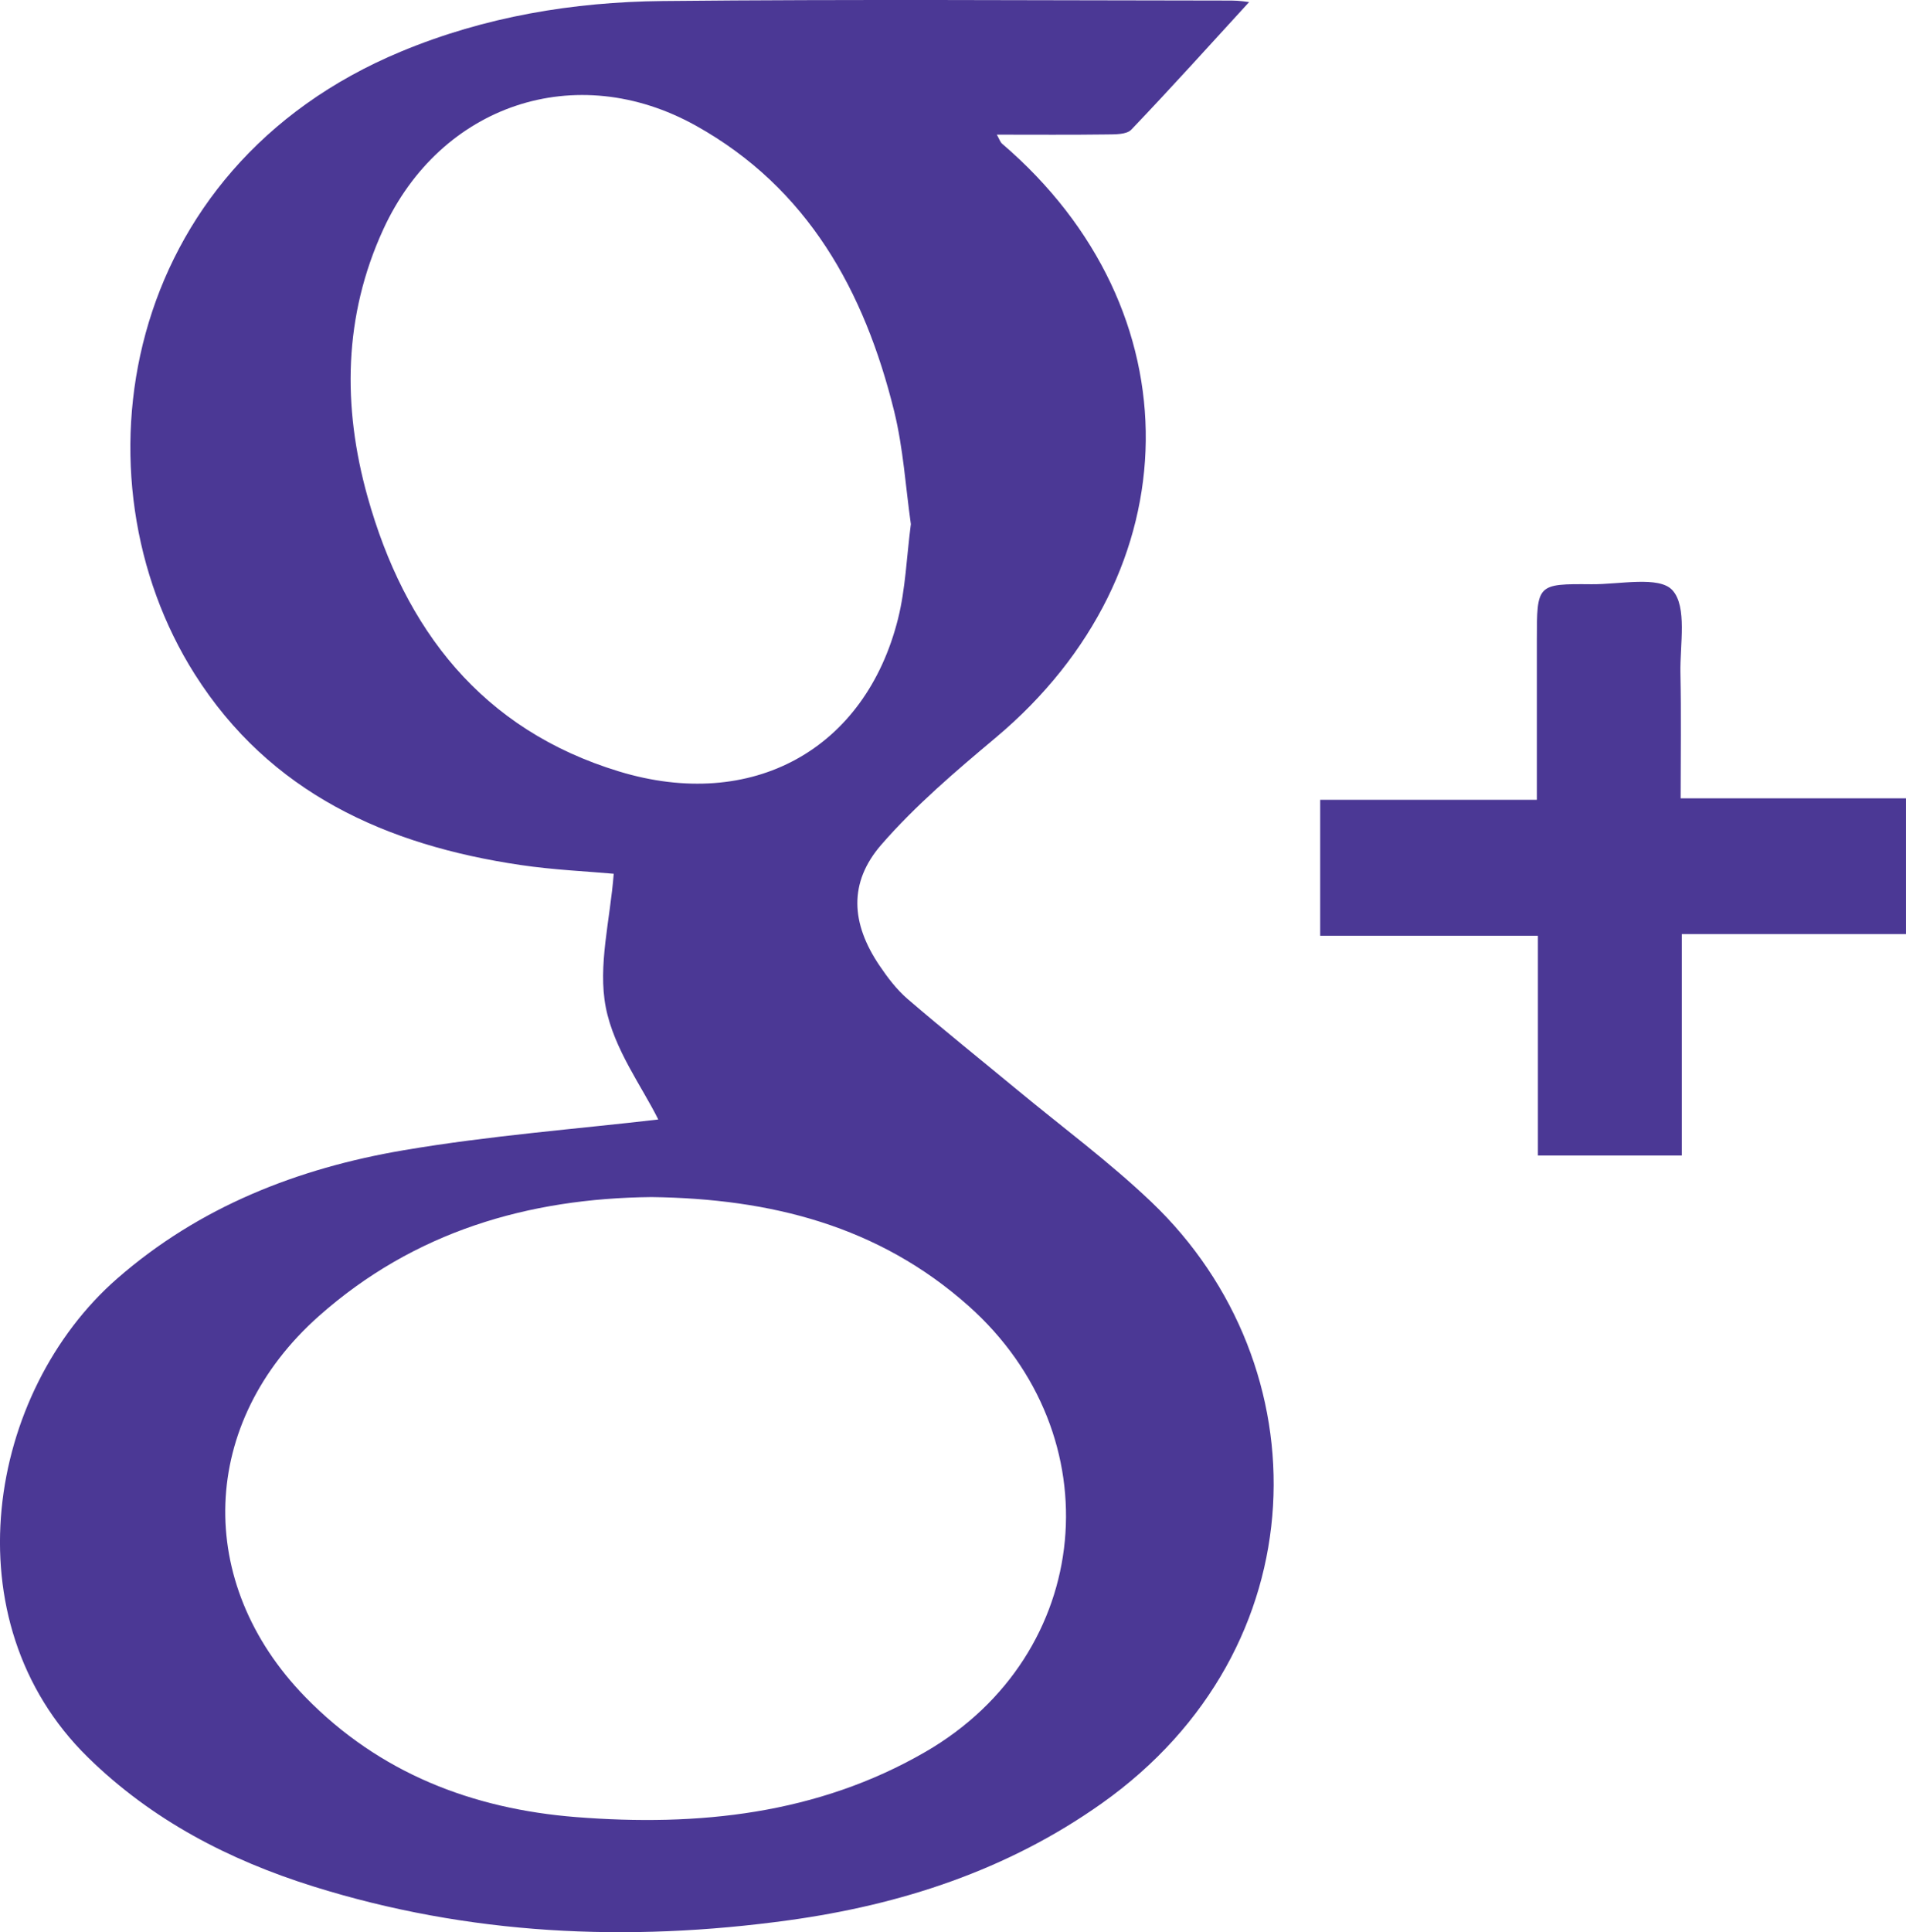
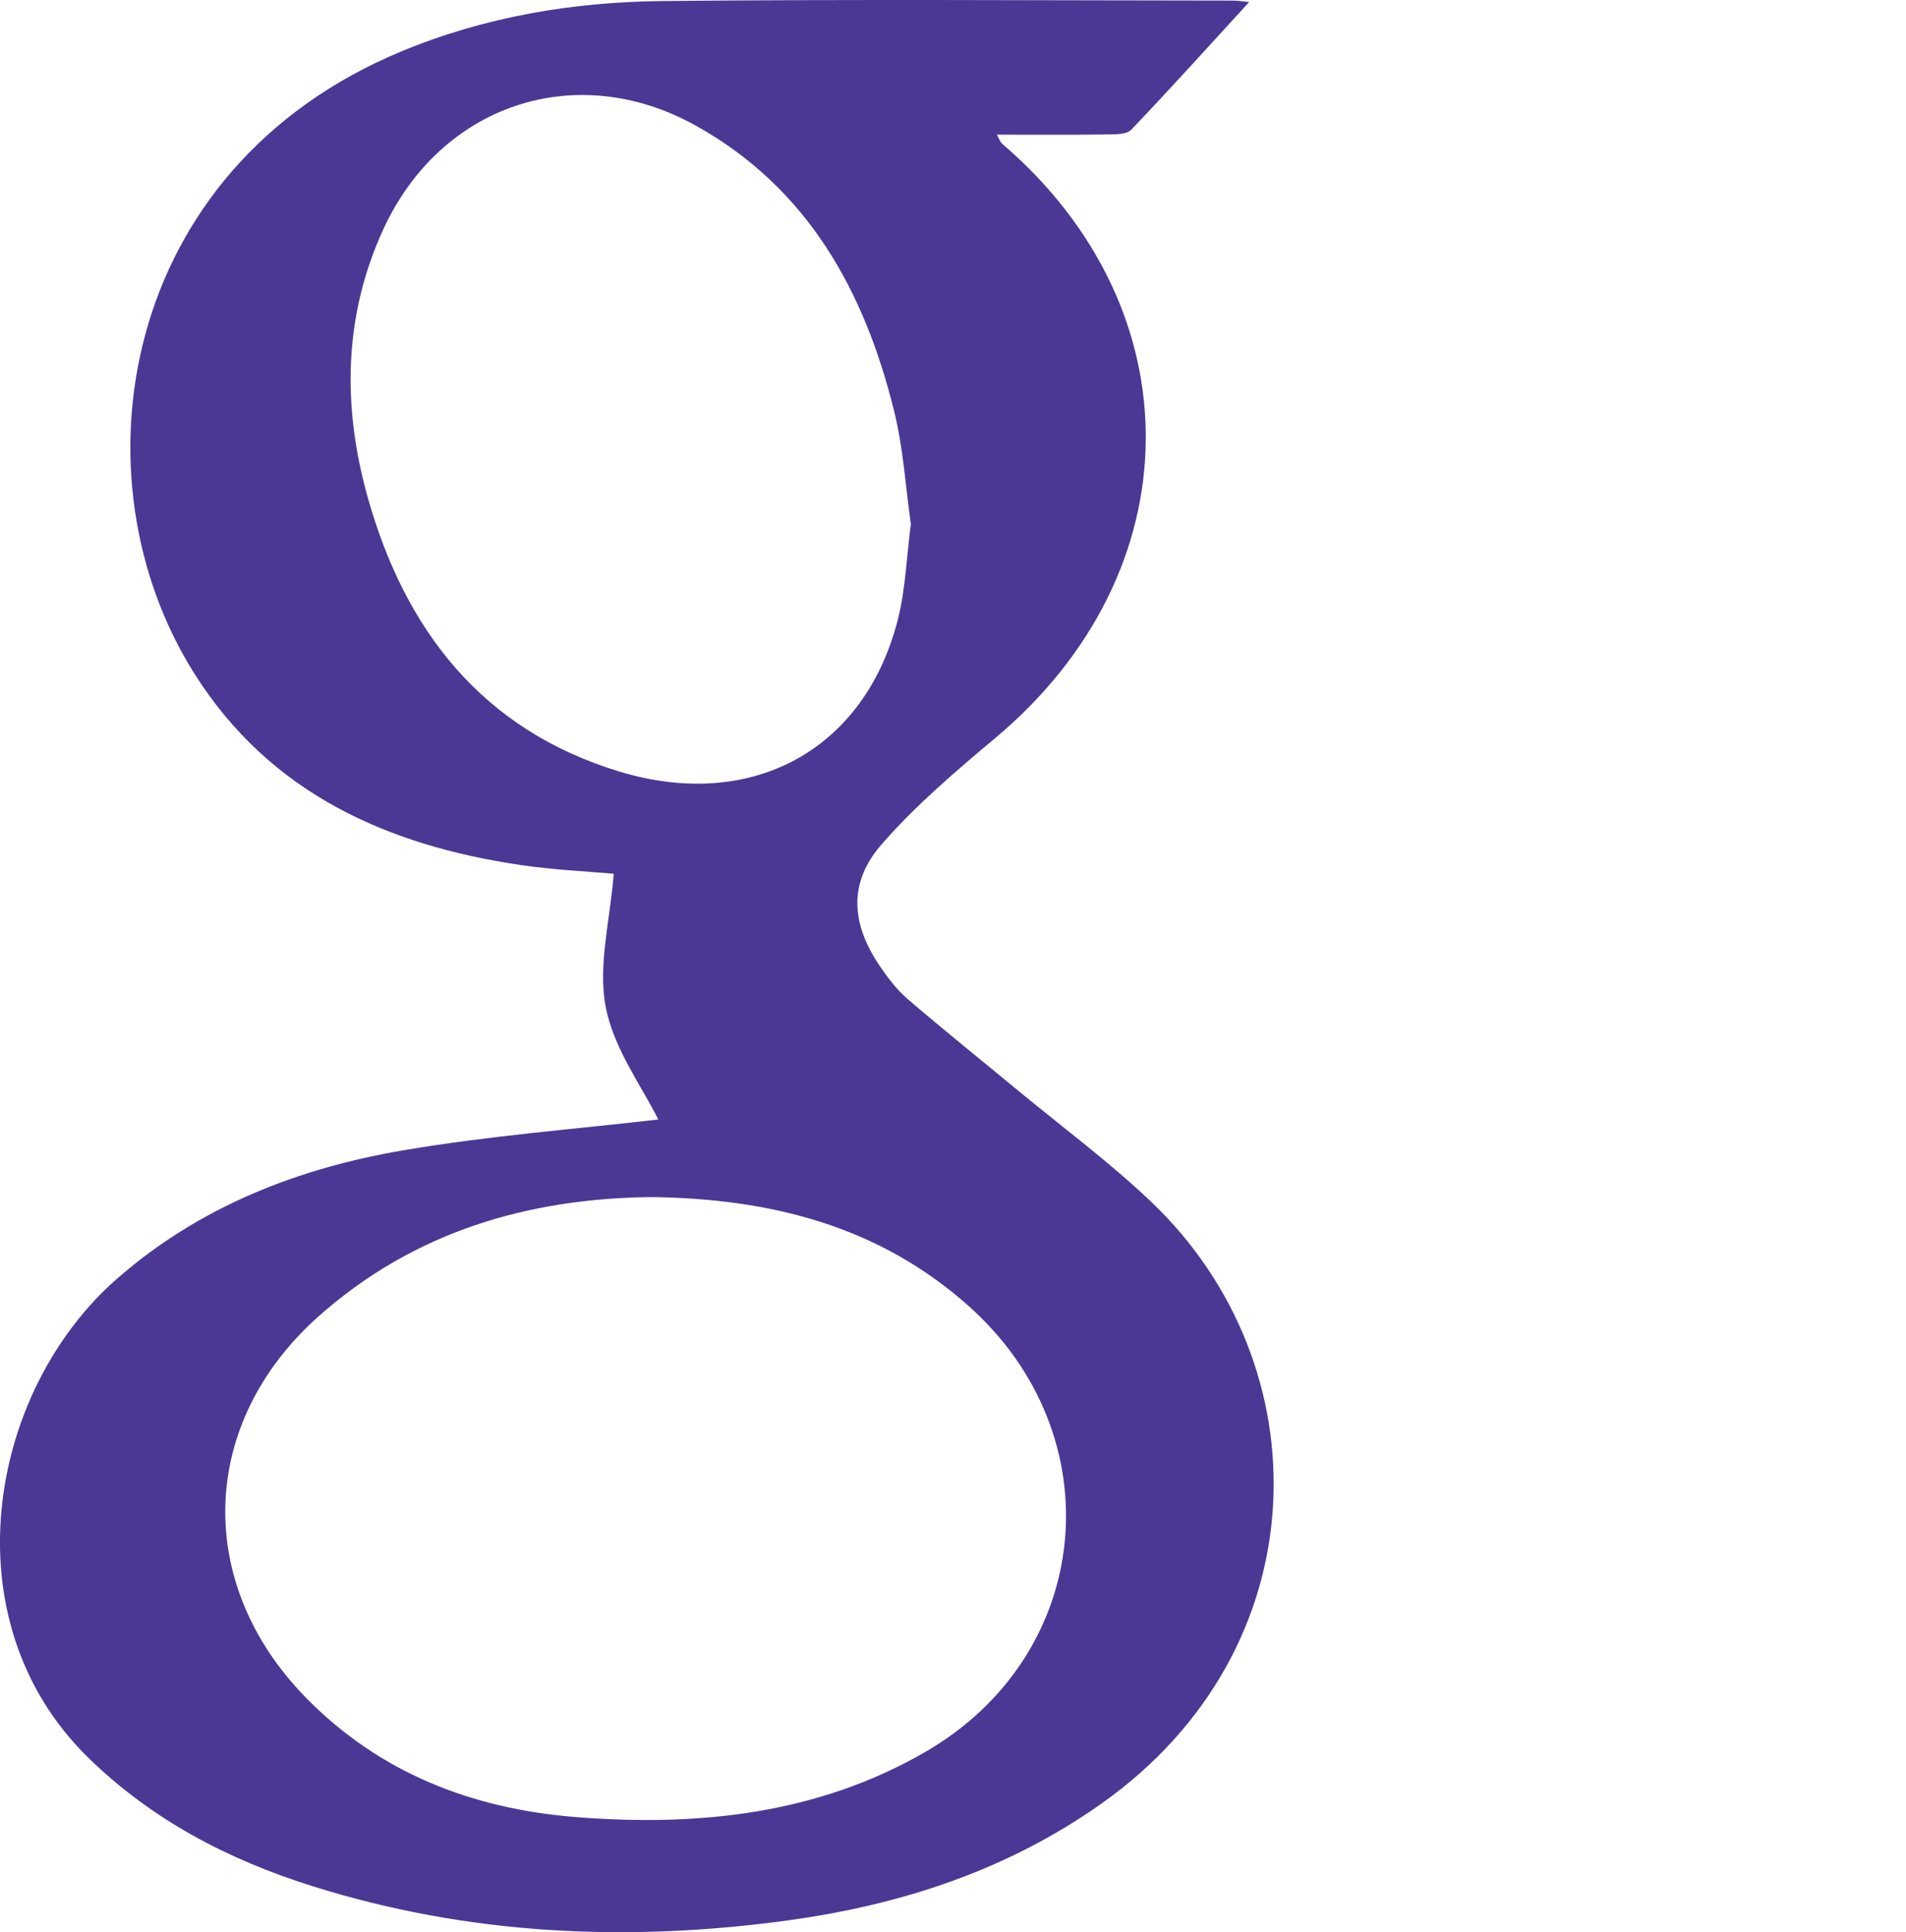
<svg xmlns="http://www.w3.org/2000/svg" version="1.1" x="0px" y="0px" width="86.712px" height="87.868px" viewBox="0 0 86.712 87.868" enable-background="new 0 0 86.712 87.868" xml:space="preserve">
  <defs>
</defs>
  <g id="KrDoJo.tif_2_">
    <g>
      <path fill="#4B3895" d="M56.828,0.094c-1.73,1.887-3.517,3.872-5.361,5.803c-0.217,0.227-0.742,0.212-1.126,0.217    c-1.629,0.022-3.259,0.009-4.991,0.009c0.118,0.209,0.154,0.338,0.238,0.411c8.835,7.56,8.693,19.478-0.286,27.008    c-1.819,1.526-3.654,3.083-5.204,4.866c-1.507,1.733-1.38,3.584-0.087,5.5c0.369,0.546,0.781,1.091,1.276,1.517    c1.64,1.41,3.33,2.762,4.997,4.141c2.041,1.689,4.185,3.272,6.098,5.095c7.811,7.445,7.699,20.301-2.269,27.354    c-4.289,3.035-9.127,4.607-14.251,5.311c-7.3,1.003-14.539,0.674-21.619-1.545c-3.839-1.203-7.339-3.019-10.248-5.871    c-6.344-6.22-4.563-16.622,1.341-21.773c3.748-3.27,8.211-5.009,13.009-5.827c3.948-0.673,7.959-0.975,11.602-1.402    c-0.725-1.472-2.018-3.198-2.388-5.103c-0.367-1.889,0.197-3.958,0.362-6.071c-1.207-0.11-2.735-0.175-4.24-0.398    c-6.098-0.901-11.399-3.275-14.822-8.678C3.204,21.734,5.428,7.663,18.259,2.338c3.816-1.584,7.812-2.249,11.888-2.291    c8.624-0.087,17.25-0.028,25.875-0.022C56.396,0.025,56.769,0.089,56.828,0.094z M29.641,54.436    c-5.599,0.057-10.794,1.562-15.134,5.412c-5.447,4.833-5.691,12.126-0.61,17.331c3.373,3.455,7.598,5.08,12.312,5.452    c5.544,0.437,10.975-0.122,15.889-2.964c7.679-4.441,8.591-14.394,1.956-20.289C39.966,55.745,35.064,54.506,29.641,54.436z     M41.439,23.833c-0.237-1.66-0.342-3.438-0.761-5.137c-1.347-5.456-3.924-10.142-9.019-12.981    c-5.45-3.036-11.611-0.96-14.219,4.709c-1.818,3.951-1.862,8.071-0.721,12.156c1.689,6.048,5.202,10.604,11.442,12.501    c6.06,1.843,11.204-0.998,12.695-6.945C41.196,26.78,41.242,25.35,41.439,23.833z" />
-       <path fill="#4B3895" d="M60.061,42.553c0-2.168,0-4.104,0-6.182c3.258,0,6.463,0,9.857,0c0-2.507,0-4.877,0-7.246    c0-2.563,0-2.579,2.49-2.557c1.272,0.012,3.072-0.391,3.676,0.27c0.684,0.748,0.338,2.476,0.366,3.78    c0.039,1.848,0.01,3.698,0.01,5.686c3.486,0,6.82,0,10.251,0c0,2.104,0,4.069,0,6.173c-3.33,0-6.671,0-10.2,0    c0,3.417,0,6.702,0,10.069c-2.247,0-4.306,0-6.545,0c0-3.28,0-6.565,0-9.992C66.588,42.553,63.384,42.553,60.061,42.553z" />
    </g>
  </g>
</svg>